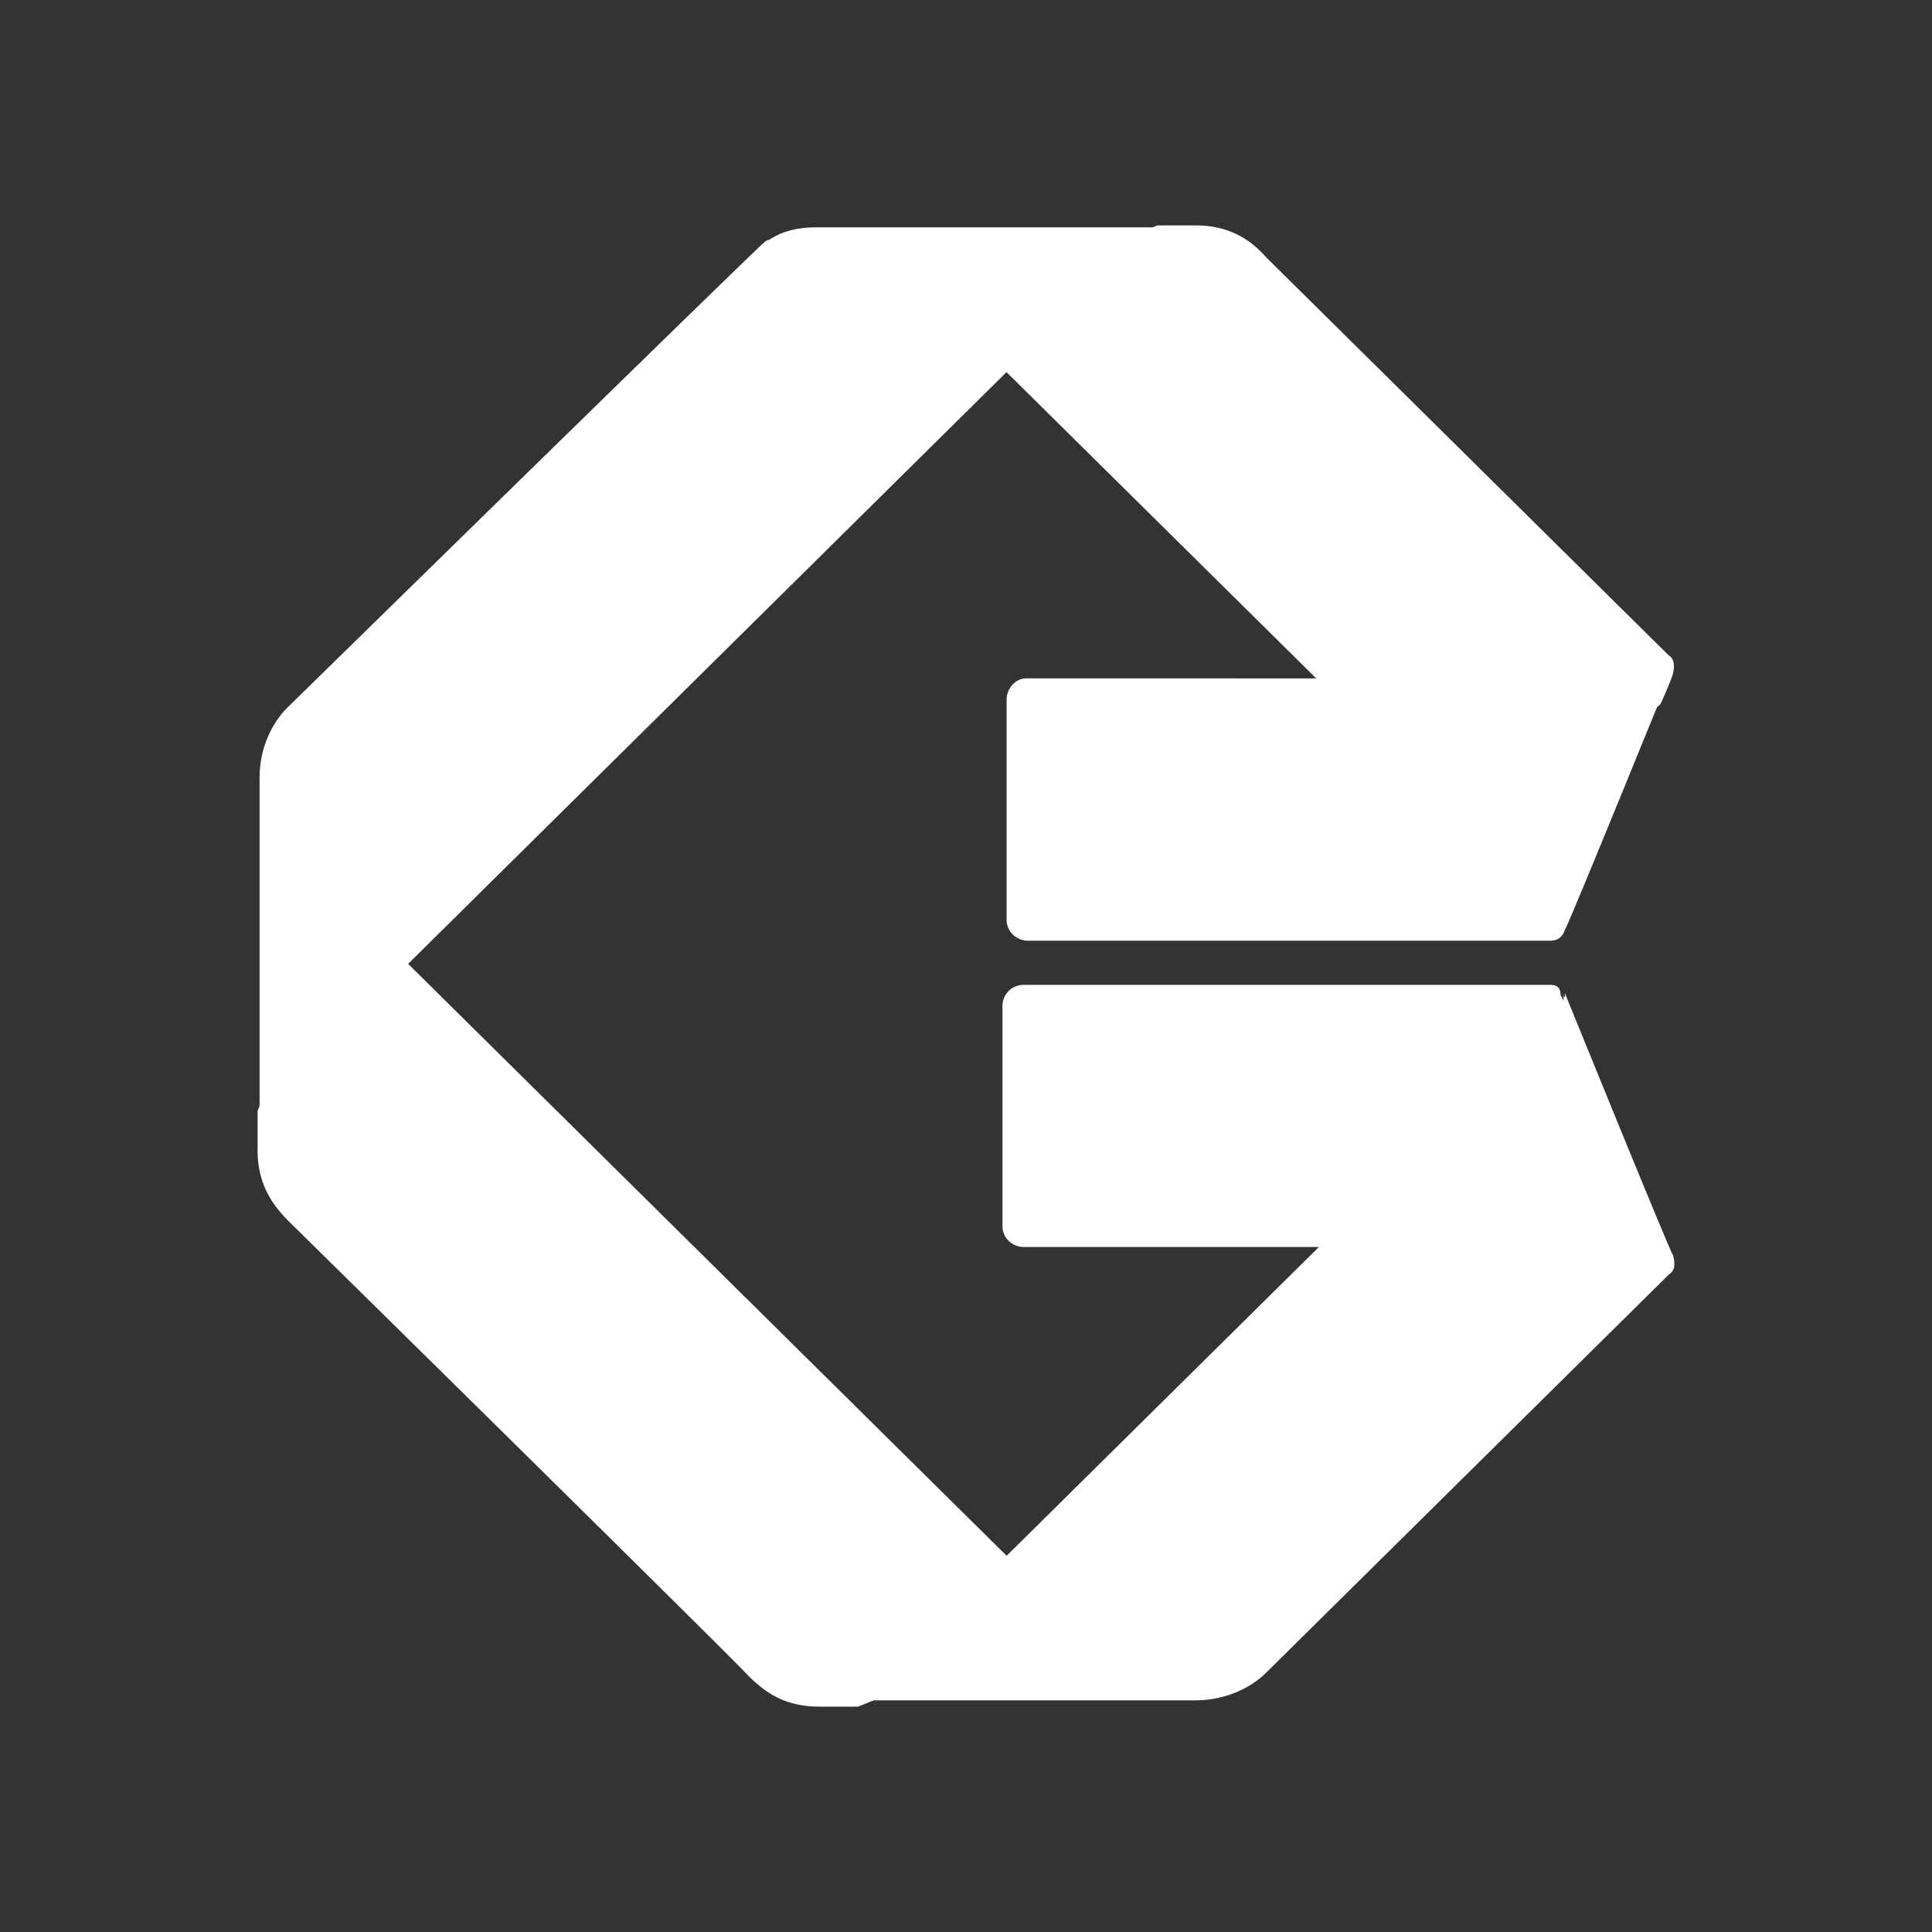
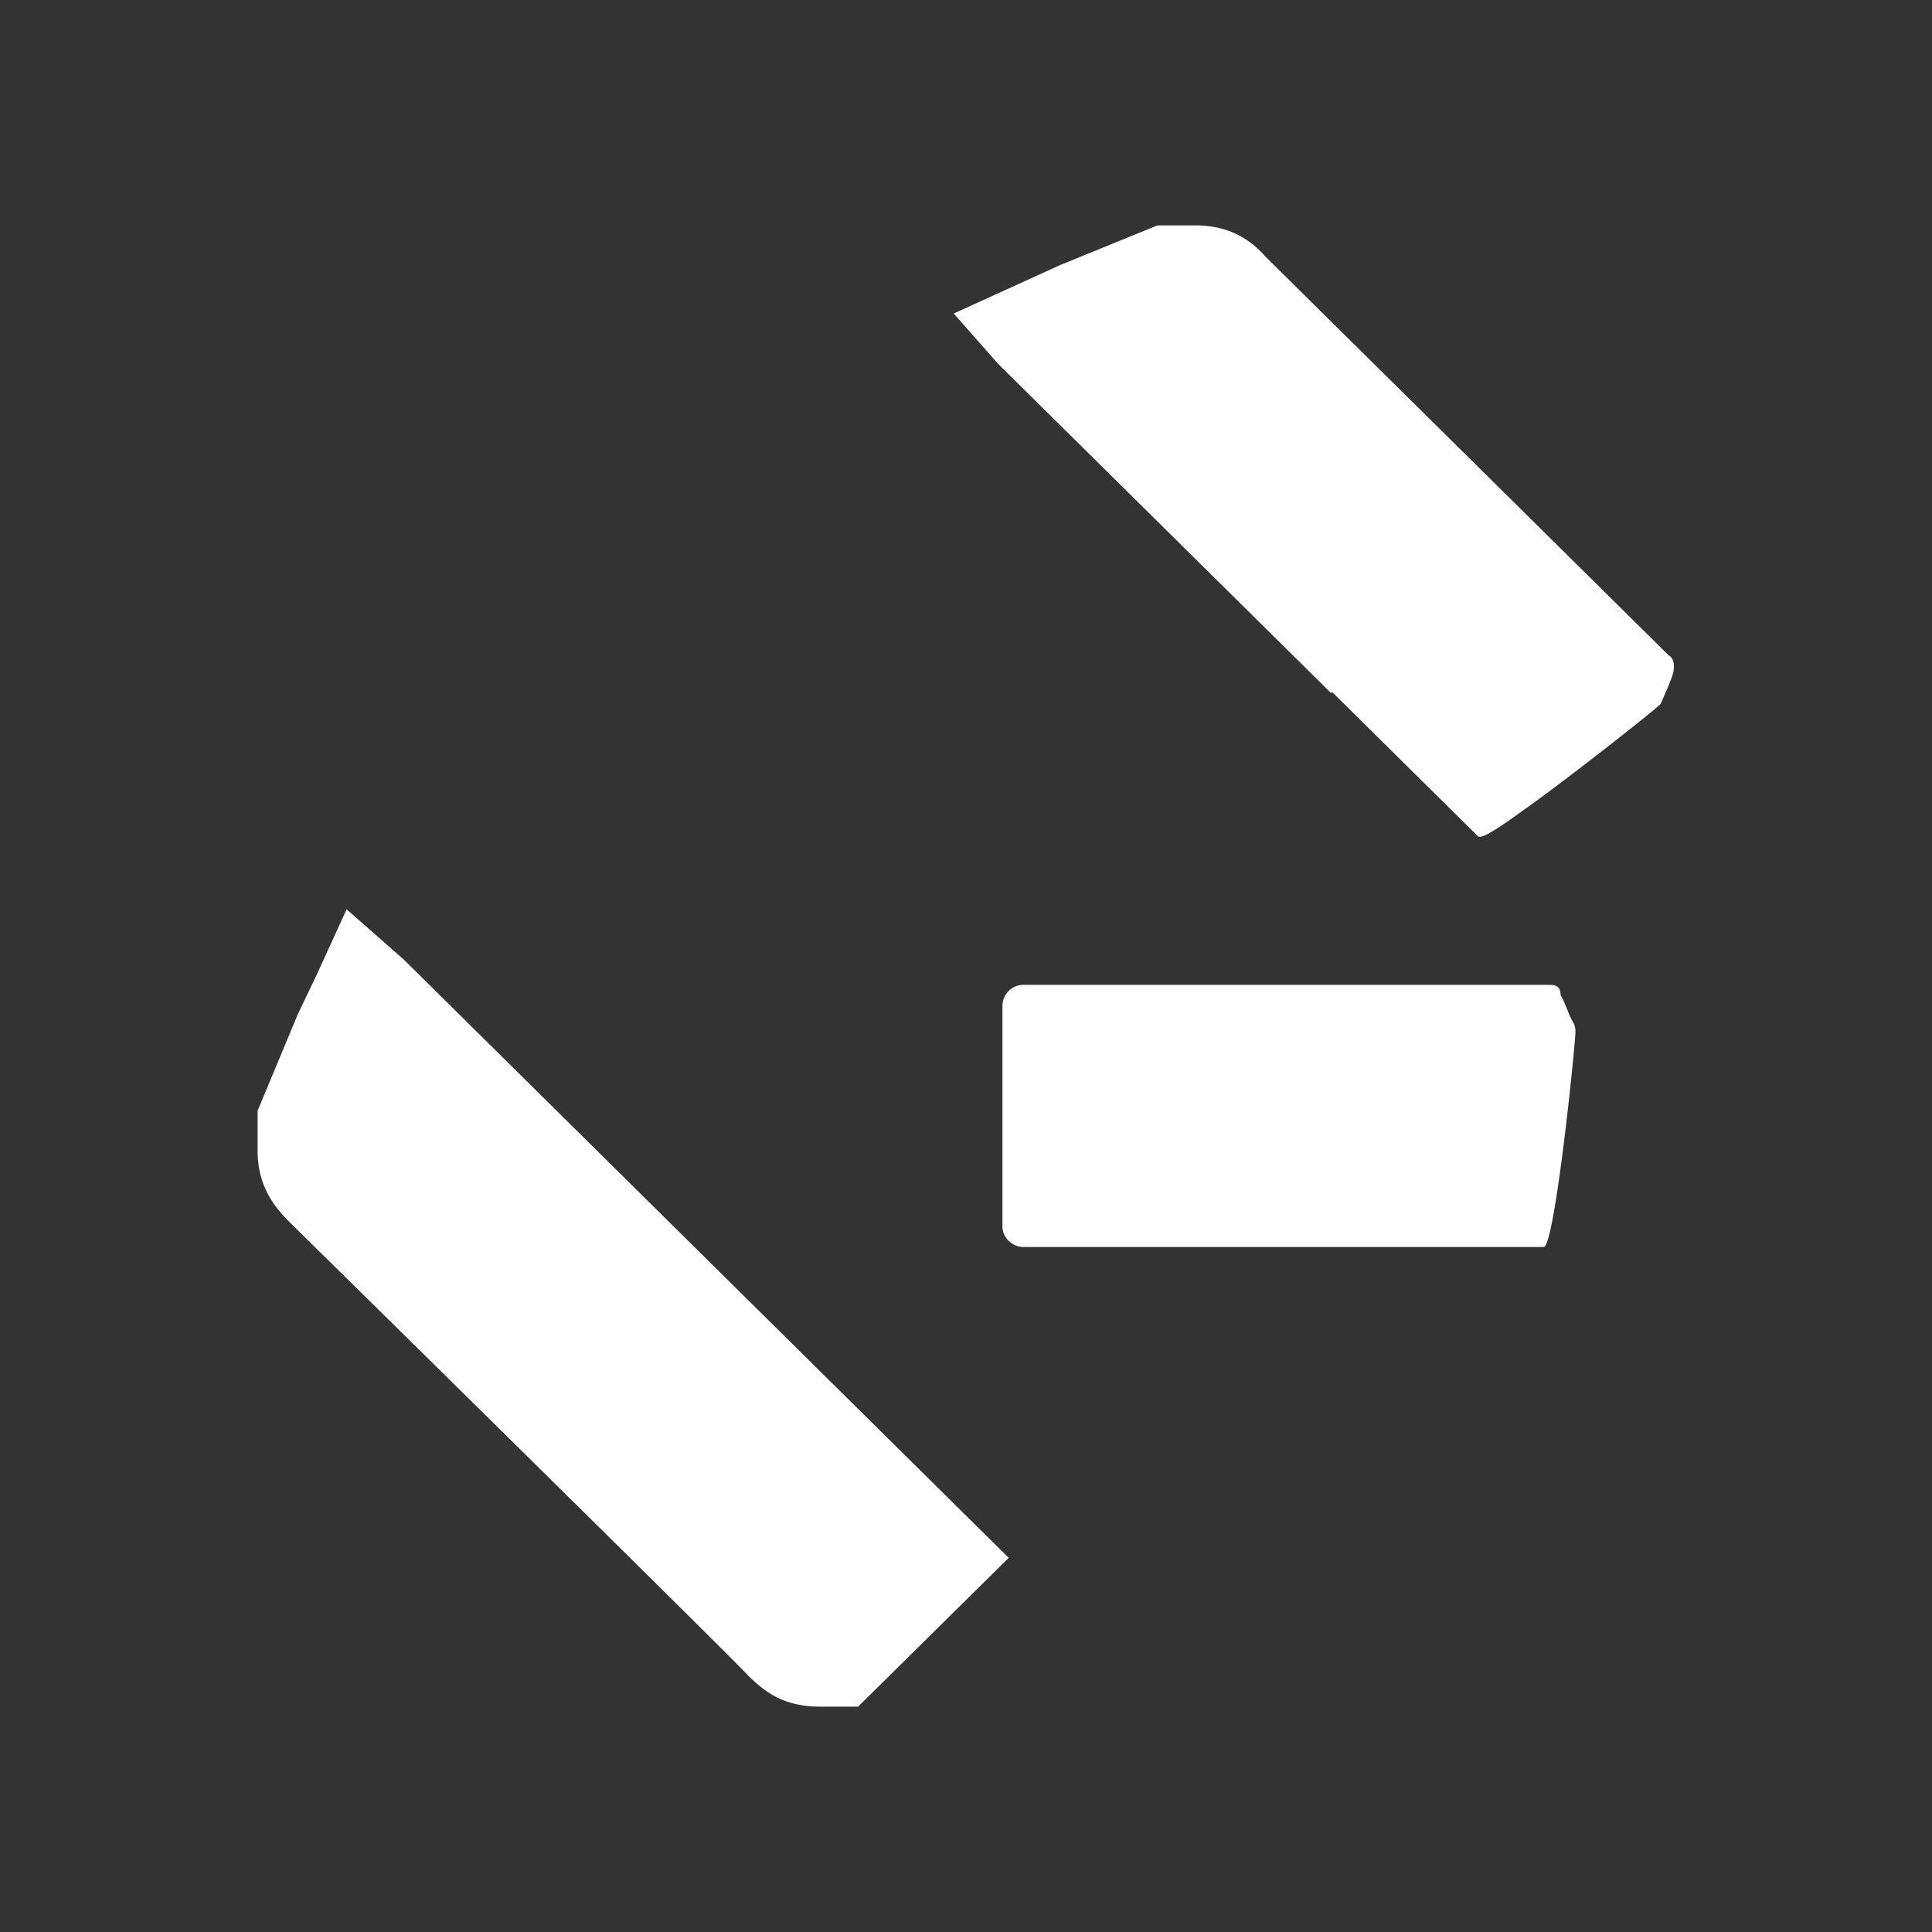
<svg xmlns="http://www.w3.org/2000/svg" width="60" height="60" fill="none">
  <rect width="100%" height="100%" fill="#333333" stroke="none" />
-   <path fill="#fff" d="M48.067 30.585H31.79a.656.656 0 0 0-.658.651v6.841c0 .39.329.65.658.65h16.15c.329 0 .921-5.67.987-6.645 0-.13 0-.195-.066-.325-.131-.196-.263-.651-.395-.846-.004-.326-.202-.326-.4-.326ZM31.326 48.38 12.545 29.805l-1.781-1.566-.922 2.021-.592 1.236L8 34.495v1.236c0 1.041.46 1.697.987 2.217.066.065 14.039 13.817 14.236 14.077.527.52 1.119.976 2.242.976h1.185l3.031-1.236 3.295-1.501-1.65-1.883Zm20.501-28.023L39.307 7.976C38.847 7.456 38.188 7 37.13 7h-1.185l-3.031 1.236-3.295 1.501 1.382 1.566 10.35 10.234v-.065l4.549 4.499c.131.13.92-.456 1.913-1.172 1.584-1.17 3.557-2.737 3.755-2.932 0 0 .329-.716.395-.976.06-.274-.005-.47-.137-.534Z" />
-   <path fill="#fff" d="M51.96 38.993c-.131-.196-3.36-8.147-3.36-8.147v.13c-.066-.065-.066-.13-.066-.13.066.13 0 .39-.131.52L27.577 51.96c-.658.65-1.518.846-2.176.846h11.731c.921 0 1.716-.39 2.176-.846l12.521-12.38c.197-.13.197-.326.132-.586Zm-20.699-17.27v6.84c0 .391.33.652.658.652h16.215c.264 0 .395-.13.46-.326.133-.195 3.361-8.147 3.361-8.147-.065.13-.263.326-.46.326H31.858c-.334.004-.597.33-.597.655Zm5.8-14.663h-11.73c-.593 0-1.054.13-1.453.39-.066 0-.132.066-.132.066-.197.13-14.828 14.467-14.828 14.467-.46.456-.856 1.236-.856 2.152V35.8c0-.65.198-1.501.856-2.152l2.505-2.477 23.462-23.2c.663-.715 1.518-.91 2.176-.91Z" />
+   <path fill="#fff" d="M48.067 30.585H31.79a.656.656 0 0 0-.658.651v6.841c0 .39.329.65.658.65h16.15c.329 0 .921-5.67.987-6.645 0-.13 0-.195-.066-.325-.131-.196-.263-.651-.395-.846-.004-.326-.202-.326-.4-.326ZM31.326 48.38 12.545 29.805l-1.781-1.566-.922 2.021-.592 1.236L8 34.495v1.236c0 1.041.46 1.697.987 2.217.066.065 14.039 13.817 14.236 14.077.527.52 1.119.976 2.242.976h1.185Zm20.501-28.023L39.307 7.976C38.847 7.456 38.188 7 37.13 7h-1.185l-3.031 1.236-3.295 1.501 1.382 1.566 10.35 10.234v-.065l4.549 4.499c.131.13.92-.456 1.913-1.172 1.584-1.17 3.557-2.737 3.755-2.932 0 0 .329-.716.395-.976.06-.274-.005-.47-.137-.534Z" />
</svg>